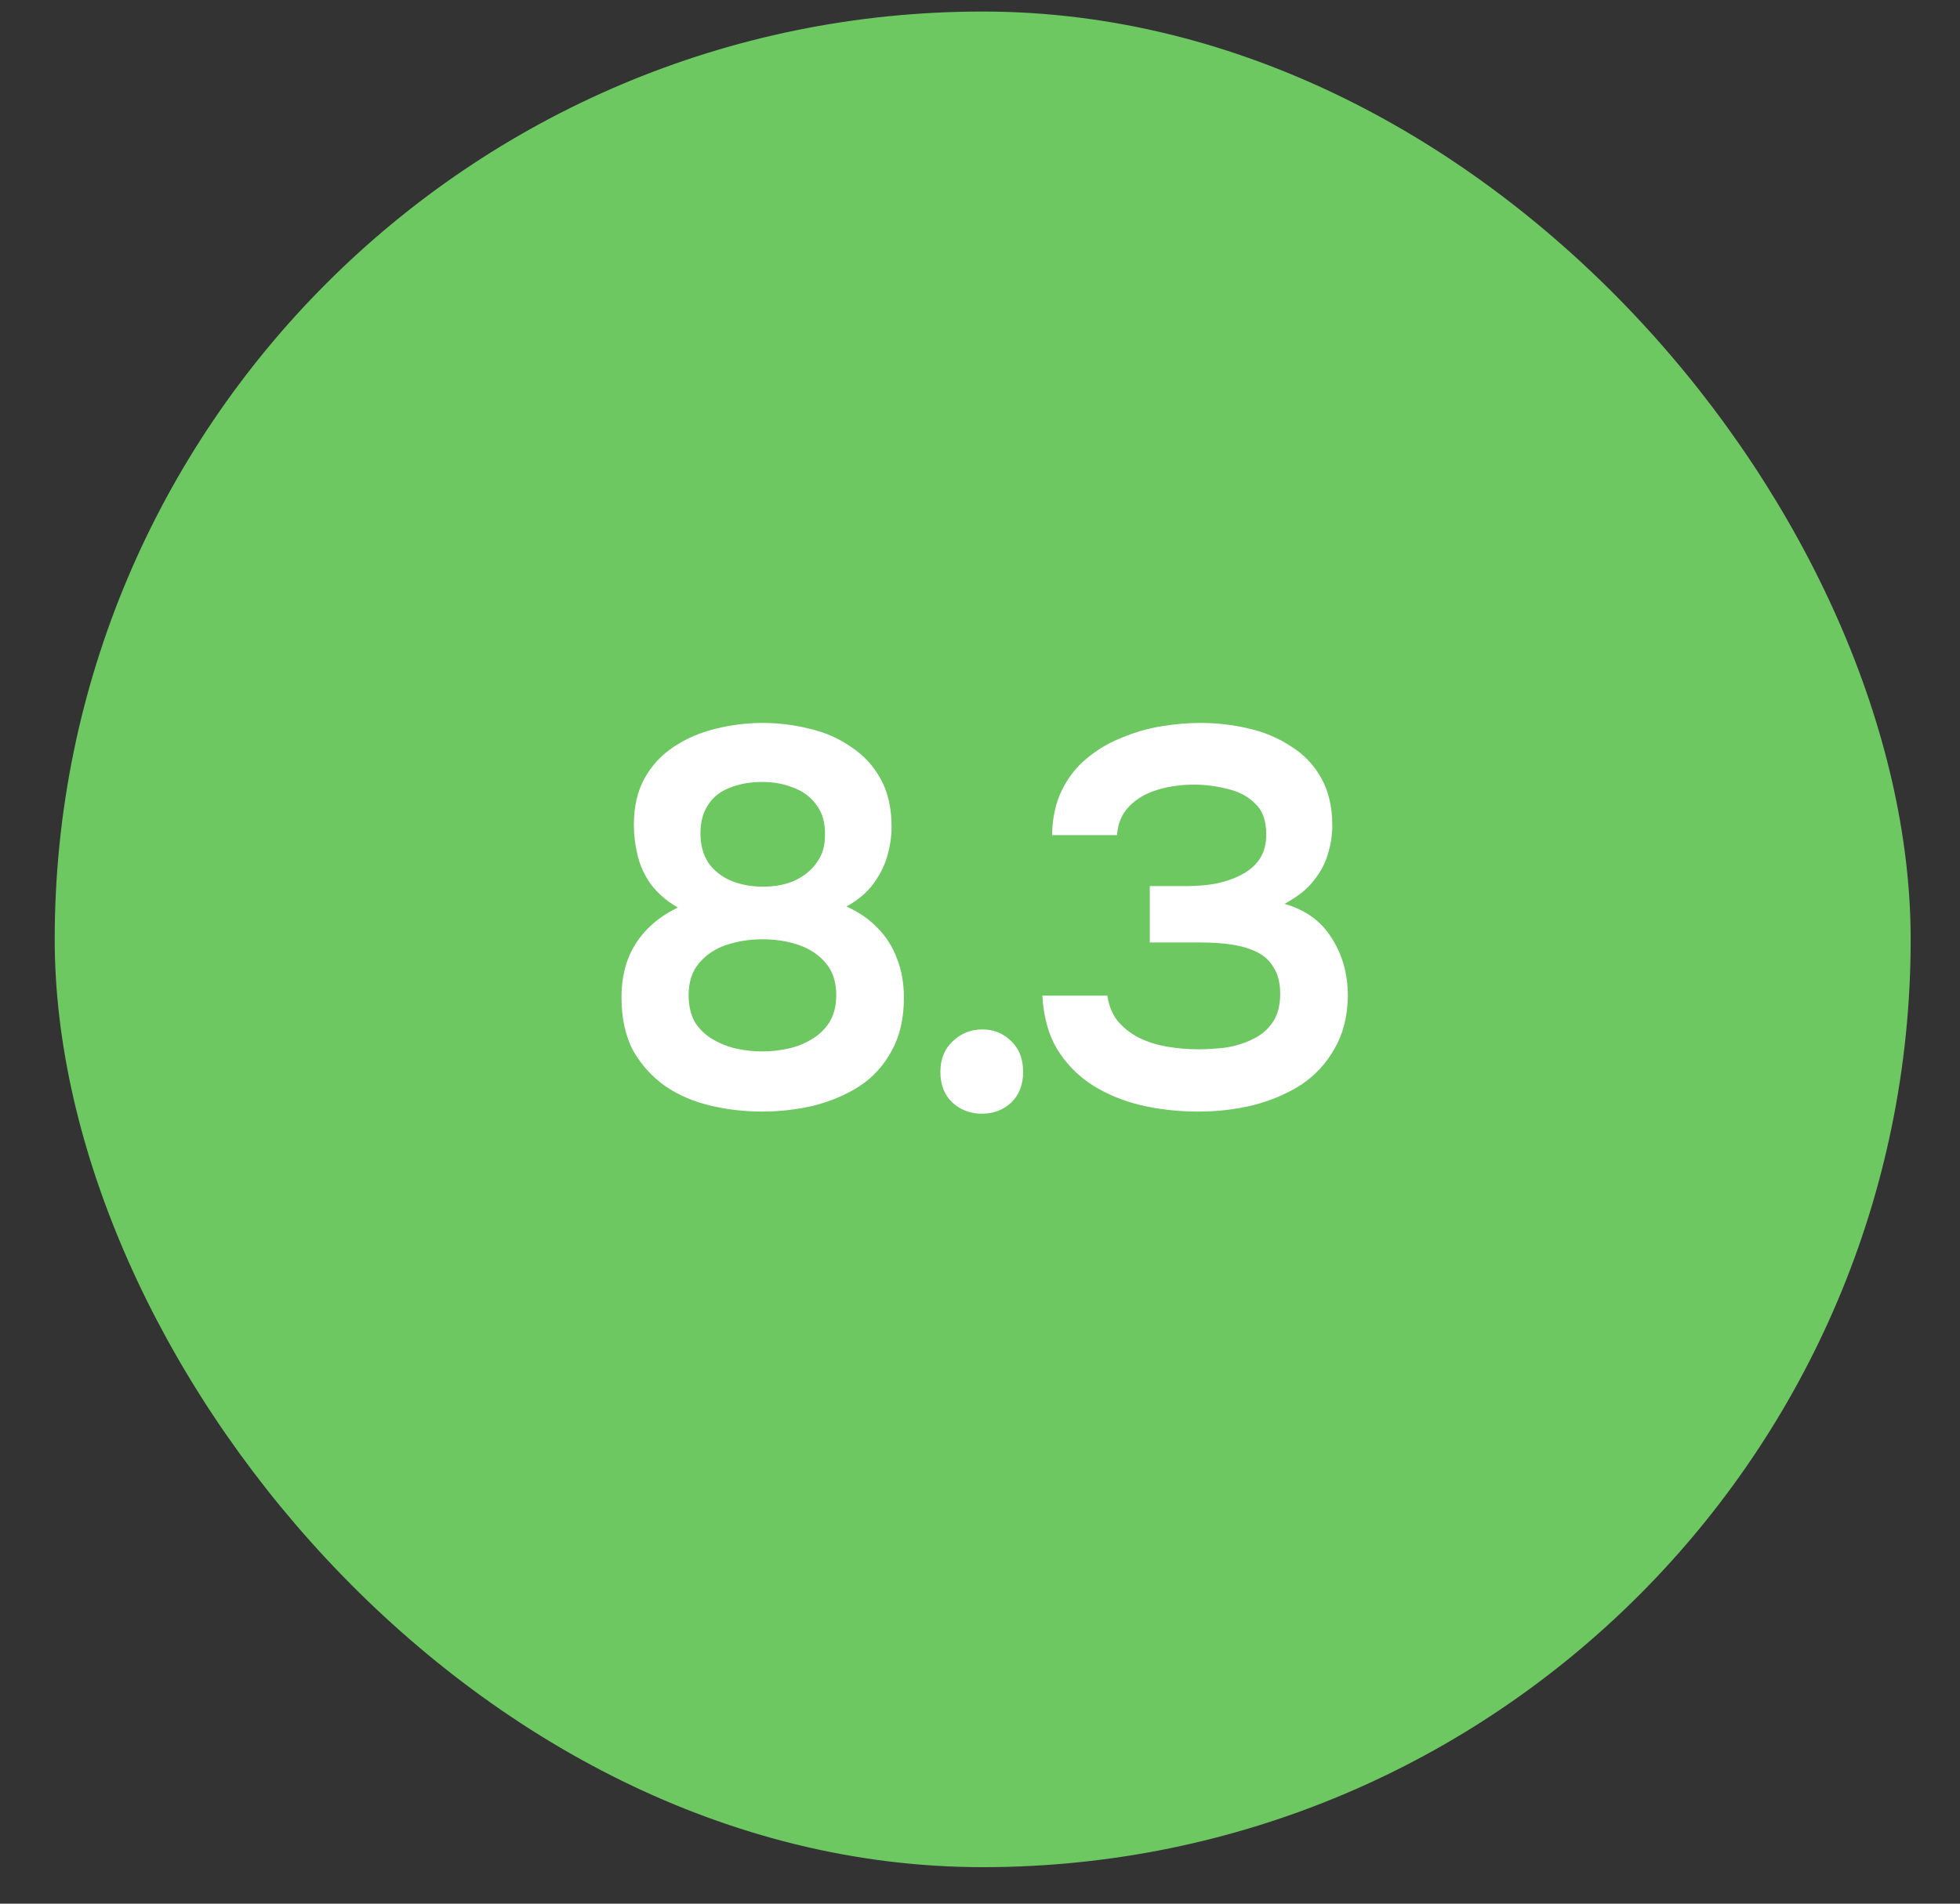
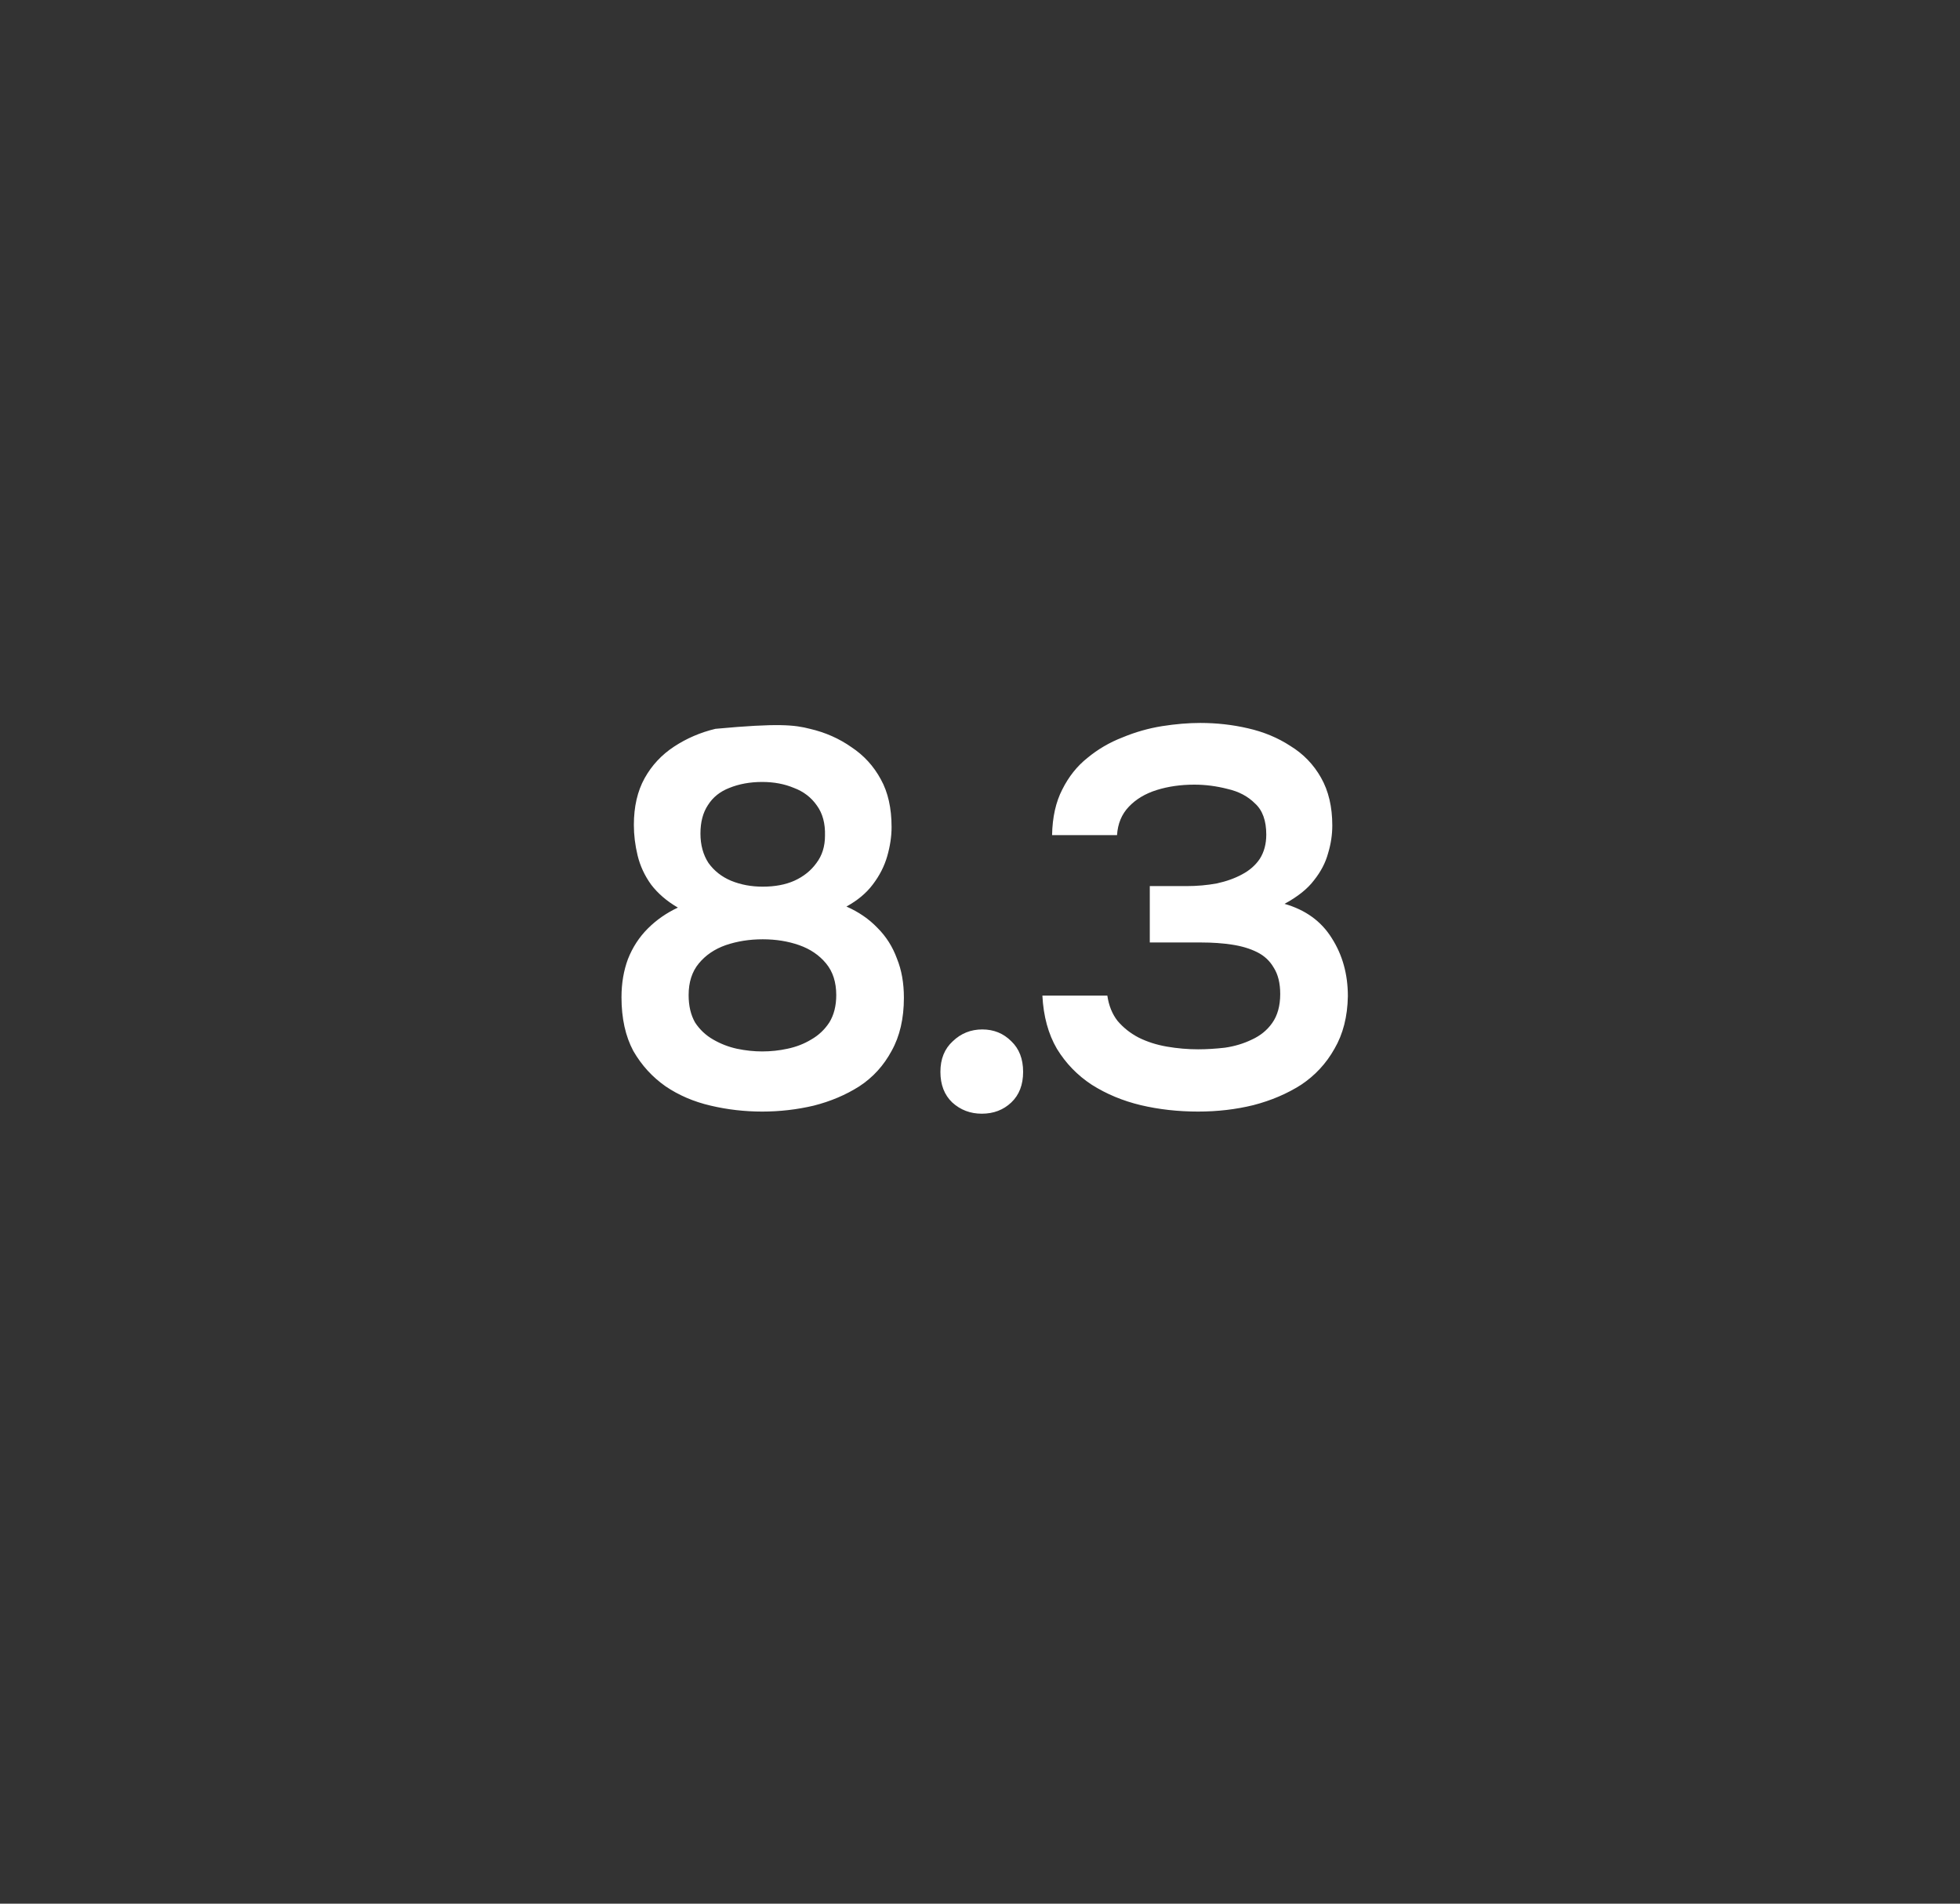
<svg xmlns="http://www.w3.org/2000/svg" width="35" height="34" viewBox="0 0 35 34" fill="none">
  <rect x="0" y="0" width="35" height="34" fill="#333333" stroke="none" />
-   <rect x="0.977" y="0.206" width="33.142" height="33.142" rx="16.571" fill="#6EC862" />
-   <path d="M13.61 19.853C13.297 19.853 12.99 19.818 12.69 19.747C12.389 19.677 12.121 19.562 11.885 19.402C11.648 19.236 11.456 19.025 11.309 18.77C11.169 18.508 11.098 18.188 11.098 17.811C11.098 17.562 11.137 17.335 11.213 17.13C11.296 16.919 11.415 16.737 11.568 16.584C11.722 16.43 11.9 16.306 12.105 16.21C11.907 16.095 11.747 15.957 11.626 15.798C11.511 15.638 11.431 15.465 11.386 15.28C11.341 15.095 11.319 14.912 11.319 14.733C11.319 14.408 11.383 14.13 11.511 13.899C11.639 13.669 11.814 13.481 12.038 13.334C12.262 13.187 12.508 13.081 12.776 13.017C13.051 12.947 13.332 12.912 13.62 12.912C13.907 12.912 14.189 12.947 14.463 13.017C14.738 13.081 14.984 13.19 15.202 13.343C15.425 13.49 15.601 13.682 15.729 13.919C15.857 14.149 15.921 14.433 15.921 14.772C15.921 14.938 15.895 15.111 15.844 15.29C15.793 15.469 15.707 15.638 15.585 15.798C15.47 15.951 15.314 16.082 15.115 16.191C15.333 16.287 15.518 16.414 15.671 16.574C15.825 16.728 15.94 16.91 16.017 17.121C16.1 17.325 16.141 17.558 16.141 17.82C16.141 18.191 16.068 18.508 15.921 18.77C15.78 19.032 15.588 19.243 15.345 19.402C15.103 19.556 14.831 19.671 14.531 19.747C14.23 19.818 13.923 19.853 13.61 19.853ZM13.61 18.779C13.764 18.779 13.914 18.763 14.061 18.731C14.214 18.699 14.355 18.645 14.483 18.568C14.617 18.492 14.726 18.389 14.809 18.262C14.892 18.127 14.933 17.964 14.933 17.773C14.933 17.543 14.873 17.354 14.751 17.207C14.63 17.06 14.47 16.951 14.272 16.881C14.074 16.811 13.856 16.776 13.62 16.776C13.383 16.776 13.163 16.811 12.958 16.881C12.76 16.951 12.6 17.06 12.479 17.207C12.357 17.354 12.297 17.543 12.297 17.773C12.297 17.964 12.335 18.127 12.412 18.262C12.495 18.389 12.604 18.492 12.738 18.568C12.872 18.645 13.013 18.699 13.16 18.731C13.313 18.763 13.463 18.779 13.61 18.779ZM13.62 15.836C13.837 15.836 14.026 15.801 14.185 15.73C14.352 15.654 14.483 15.548 14.579 15.414C14.681 15.28 14.732 15.117 14.732 14.925C14.738 14.708 14.69 14.529 14.588 14.388C14.486 14.241 14.348 14.136 14.176 14.072C14.01 14.002 13.821 13.966 13.61 13.966C13.393 13.966 13.198 14.002 13.025 14.072C12.859 14.136 12.731 14.238 12.642 14.379C12.553 14.513 12.508 14.682 12.508 14.887C12.508 15.091 12.556 15.267 12.652 15.414C12.754 15.555 12.888 15.66 13.054 15.73C13.227 15.801 13.415 15.836 13.62 15.836ZM17.532 19.891C17.327 19.891 17.151 19.824 17.004 19.69C16.864 19.556 16.793 19.374 16.793 19.144C16.793 18.913 16.867 18.731 17.014 18.597C17.161 18.456 17.337 18.386 17.541 18.386C17.746 18.386 17.918 18.456 18.059 18.597C18.2 18.731 18.27 18.913 18.27 19.144C18.27 19.374 18.2 19.556 18.059 19.69C17.918 19.824 17.742 19.891 17.532 19.891ZM21.395 19.853C21.037 19.853 20.695 19.815 20.369 19.738C20.049 19.661 19.758 19.54 19.496 19.374C19.241 19.207 19.033 18.993 18.873 18.731C18.72 18.469 18.633 18.153 18.614 17.782H19.774C19.8 17.961 19.861 18.111 19.956 18.233C20.059 18.354 20.183 18.453 20.33 18.53C20.484 18.607 20.653 18.661 20.838 18.693C21.024 18.725 21.209 18.741 21.395 18.741C21.548 18.741 21.708 18.731 21.874 18.712C22.047 18.687 22.206 18.639 22.353 18.568C22.507 18.498 22.628 18.399 22.718 18.271C22.813 18.137 22.861 17.964 22.861 17.753C22.861 17.562 22.823 17.405 22.746 17.284C22.676 17.162 22.577 17.07 22.449 17.006C22.321 16.942 22.171 16.897 21.998 16.871C21.832 16.846 21.65 16.833 21.452 16.833H20.532V15.826H21.184C21.375 15.826 21.558 15.81 21.73 15.778C21.903 15.74 22.053 15.686 22.181 15.616C22.315 15.545 22.42 15.453 22.497 15.338C22.574 15.216 22.612 15.072 22.612 14.906C22.612 14.657 22.545 14.471 22.411 14.35C22.283 14.222 22.12 14.136 21.922 14.091C21.724 14.04 21.526 14.014 21.327 14.014C21.085 14.014 20.861 14.046 20.656 14.11C20.452 14.174 20.286 14.273 20.158 14.408C20.03 14.542 19.96 14.711 19.947 14.916L18.787 14.916C18.793 14.596 18.854 14.324 18.969 14.101C19.084 13.871 19.234 13.682 19.42 13.535C19.605 13.382 19.813 13.26 20.043 13.171C20.273 13.075 20.509 13.008 20.752 12.969C20.995 12.931 21.222 12.912 21.433 12.912C21.727 12.912 22.011 12.944 22.286 13.008C22.567 13.072 22.82 13.177 23.044 13.324C23.274 13.465 23.456 13.653 23.59 13.89C23.724 14.126 23.791 14.411 23.791 14.743C23.791 14.909 23.766 15.075 23.715 15.242C23.67 15.408 23.587 15.568 23.465 15.721C23.35 15.874 23.174 16.015 22.938 16.143C23.315 16.251 23.596 16.456 23.782 16.756C23.974 17.057 24.069 17.402 24.069 17.792C24.063 18.156 23.983 18.469 23.83 18.731C23.683 18.993 23.485 19.207 23.235 19.374C22.986 19.533 22.702 19.655 22.382 19.738C22.069 19.815 21.74 19.853 21.395 19.853Z" fill="white" />
+   <path d="M13.61 19.853C13.297 19.853 12.99 19.818 12.69 19.747C12.389 19.677 12.121 19.562 11.885 19.402C11.648 19.236 11.456 19.025 11.309 18.77C11.169 18.508 11.098 18.188 11.098 17.811C11.098 17.562 11.137 17.335 11.213 17.13C11.296 16.919 11.415 16.737 11.568 16.584C11.722 16.43 11.9 16.306 12.105 16.21C11.907 16.095 11.747 15.957 11.626 15.798C11.511 15.638 11.431 15.465 11.386 15.28C11.341 15.095 11.319 14.912 11.319 14.733C11.319 14.408 11.383 14.13 11.511 13.899C11.639 13.669 11.814 13.481 12.038 13.334C12.262 13.187 12.508 13.081 12.776 13.017C13.907 12.912 14.189 12.947 14.463 13.017C14.738 13.081 14.984 13.19 15.202 13.343C15.425 13.49 15.601 13.682 15.729 13.919C15.857 14.149 15.921 14.433 15.921 14.772C15.921 14.938 15.895 15.111 15.844 15.29C15.793 15.469 15.707 15.638 15.585 15.798C15.47 15.951 15.314 16.082 15.115 16.191C15.333 16.287 15.518 16.414 15.671 16.574C15.825 16.728 15.94 16.91 16.017 17.121C16.1 17.325 16.141 17.558 16.141 17.82C16.141 18.191 16.068 18.508 15.921 18.77C15.78 19.032 15.588 19.243 15.345 19.402C15.103 19.556 14.831 19.671 14.531 19.747C14.23 19.818 13.923 19.853 13.61 19.853ZM13.61 18.779C13.764 18.779 13.914 18.763 14.061 18.731C14.214 18.699 14.355 18.645 14.483 18.568C14.617 18.492 14.726 18.389 14.809 18.262C14.892 18.127 14.933 17.964 14.933 17.773C14.933 17.543 14.873 17.354 14.751 17.207C14.63 17.06 14.47 16.951 14.272 16.881C14.074 16.811 13.856 16.776 13.62 16.776C13.383 16.776 13.163 16.811 12.958 16.881C12.76 16.951 12.6 17.06 12.479 17.207C12.357 17.354 12.297 17.543 12.297 17.773C12.297 17.964 12.335 18.127 12.412 18.262C12.495 18.389 12.604 18.492 12.738 18.568C12.872 18.645 13.013 18.699 13.16 18.731C13.313 18.763 13.463 18.779 13.61 18.779ZM13.62 15.836C13.837 15.836 14.026 15.801 14.185 15.73C14.352 15.654 14.483 15.548 14.579 15.414C14.681 15.28 14.732 15.117 14.732 14.925C14.738 14.708 14.69 14.529 14.588 14.388C14.486 14.241 14.348 14.136 14.176 14.072C14.01 14.002 13.821 13.966 13.61 13.966C13.393 13.966 13.198 14.002 13.025 14.072C12.859 14.136 12.731 14.238 12.642 14.379C12.553 14.513 12.508 14.682 12.508 14.887C12.508 15.091 12.556 15.267 12.652 15.414C12.754 15.555 12.888 15.66 13.054 15.73C13.227 15.801 13.415 15.836 13.62 15.836ZM17.532 19.891C17.327 19.891 17.151 19.824 17.004 19.69C16.864 19.556 16.793 19.374 16.793 19.144C16.793 18.913 16.867 18.731 17.014 18.597C17.161 18.456 17.337 18.386 17.541 18.386C17.746 18.386 17.918 18.456 18.059 18.597C18.2 18.731 18.27 18.913 18.27 19.144C18.27 19.374 18.2 19.556 18.059 19.69C17.918 19.824 17.742 19.891 17.532 19.891ZM21.395 19.853C21.037 19.853 20.695 19.815 20.369 19.738C20.049 19.661 19.758 19.54 19.496 19.374C19.241 19.207 19.033 18.993 18.873 18.731C18.72 18.469 18.633 18.153 18.614 17.782H19.774C19.8 17.961 19.861 18.111 19.956 18.233C20.059 18.354 20.183 18.453 20.33 18.53C20.484 18.607 20.653 18.661 20.838 18.693C21.024 18.725 21.209 18.741 21.395 18.741C21.548 18.741 21.708 18.731 21.874 18.712C22.047 18.687 22.206 18.639 22.353 18.568C22.507 18.498 22.628 18.399 22.718 18.271C22.813 18.137 22.861 17.964 22.861 17.753C22.861 17.562 22.823 17.405 22.746 17.284C22.676 17.162 22.577 17.07 22.449 17.006C22.321 16.942 22.171 16.897 21.998 16.871C21.832 16.846 21.65 16.833 21.452 16.833H20.532V15.826H21.184C21.375 15.826 21.558 15.81 21.73 15.778C21.903 15.74 22.053 15.686 22.181 15.616C22.315 15.545 22.42 15.453 22.497 15.338C22.574 15.216 22.612 15.072 22.612 14.906C22.612 14.657 22.545 14.471 22.411 14.35C22.283 14.222 22.12 14.136 21.922 14.091C21.724 14.04 21.526 14.014 21.327 14.014C21.085 14.014 20.861 14.046 20.656 14.11C20.452 14.174 20.286 14.273 20.158 14.408C20.03 14.542 19.96 14.711 19.947 14.916L18.787 14.916C18.793 14.596 18.854 14.324 18.969 14.101C19.084 13.871 19.234 13.682 19.42 13.535C19.605 13.382 19.813 13.26 20.043 13.171C20.273 13.075 20.509 13.008 20.752 12.969C20.995 12.931 21.222 12.912 21.433 12.912C21.727 12.912 22.011 12.944 22.286 13.008C22.567 13.072 22.82 13.177 23.044 13.324C23.274 13.465 23.456 13.653 23.59 13.89C23.724 14.126 23.791 14.411 23.791 14.743C23.791 14.909 23.766 15.075 23.715 15.242C23.67 15.408 23.587 15.568 23.465 15.721C23.35 15.874 23.174 16.015 22.938 16.143C23.315 16.251 23.596 16.456 23.782 16.756C23.974 17.057 24.069 17.402 24.069 17.792C24.063 18.156 23.983 18.469 23.83 18.731C23.683 18.993 23.485 19.207 23.235 19.374C22.986 19.533 22.702 19.655 22.382 19.738C22.069 19.815 21.74 19.853 21.395 19.853Z" fill="white" />
</svg>